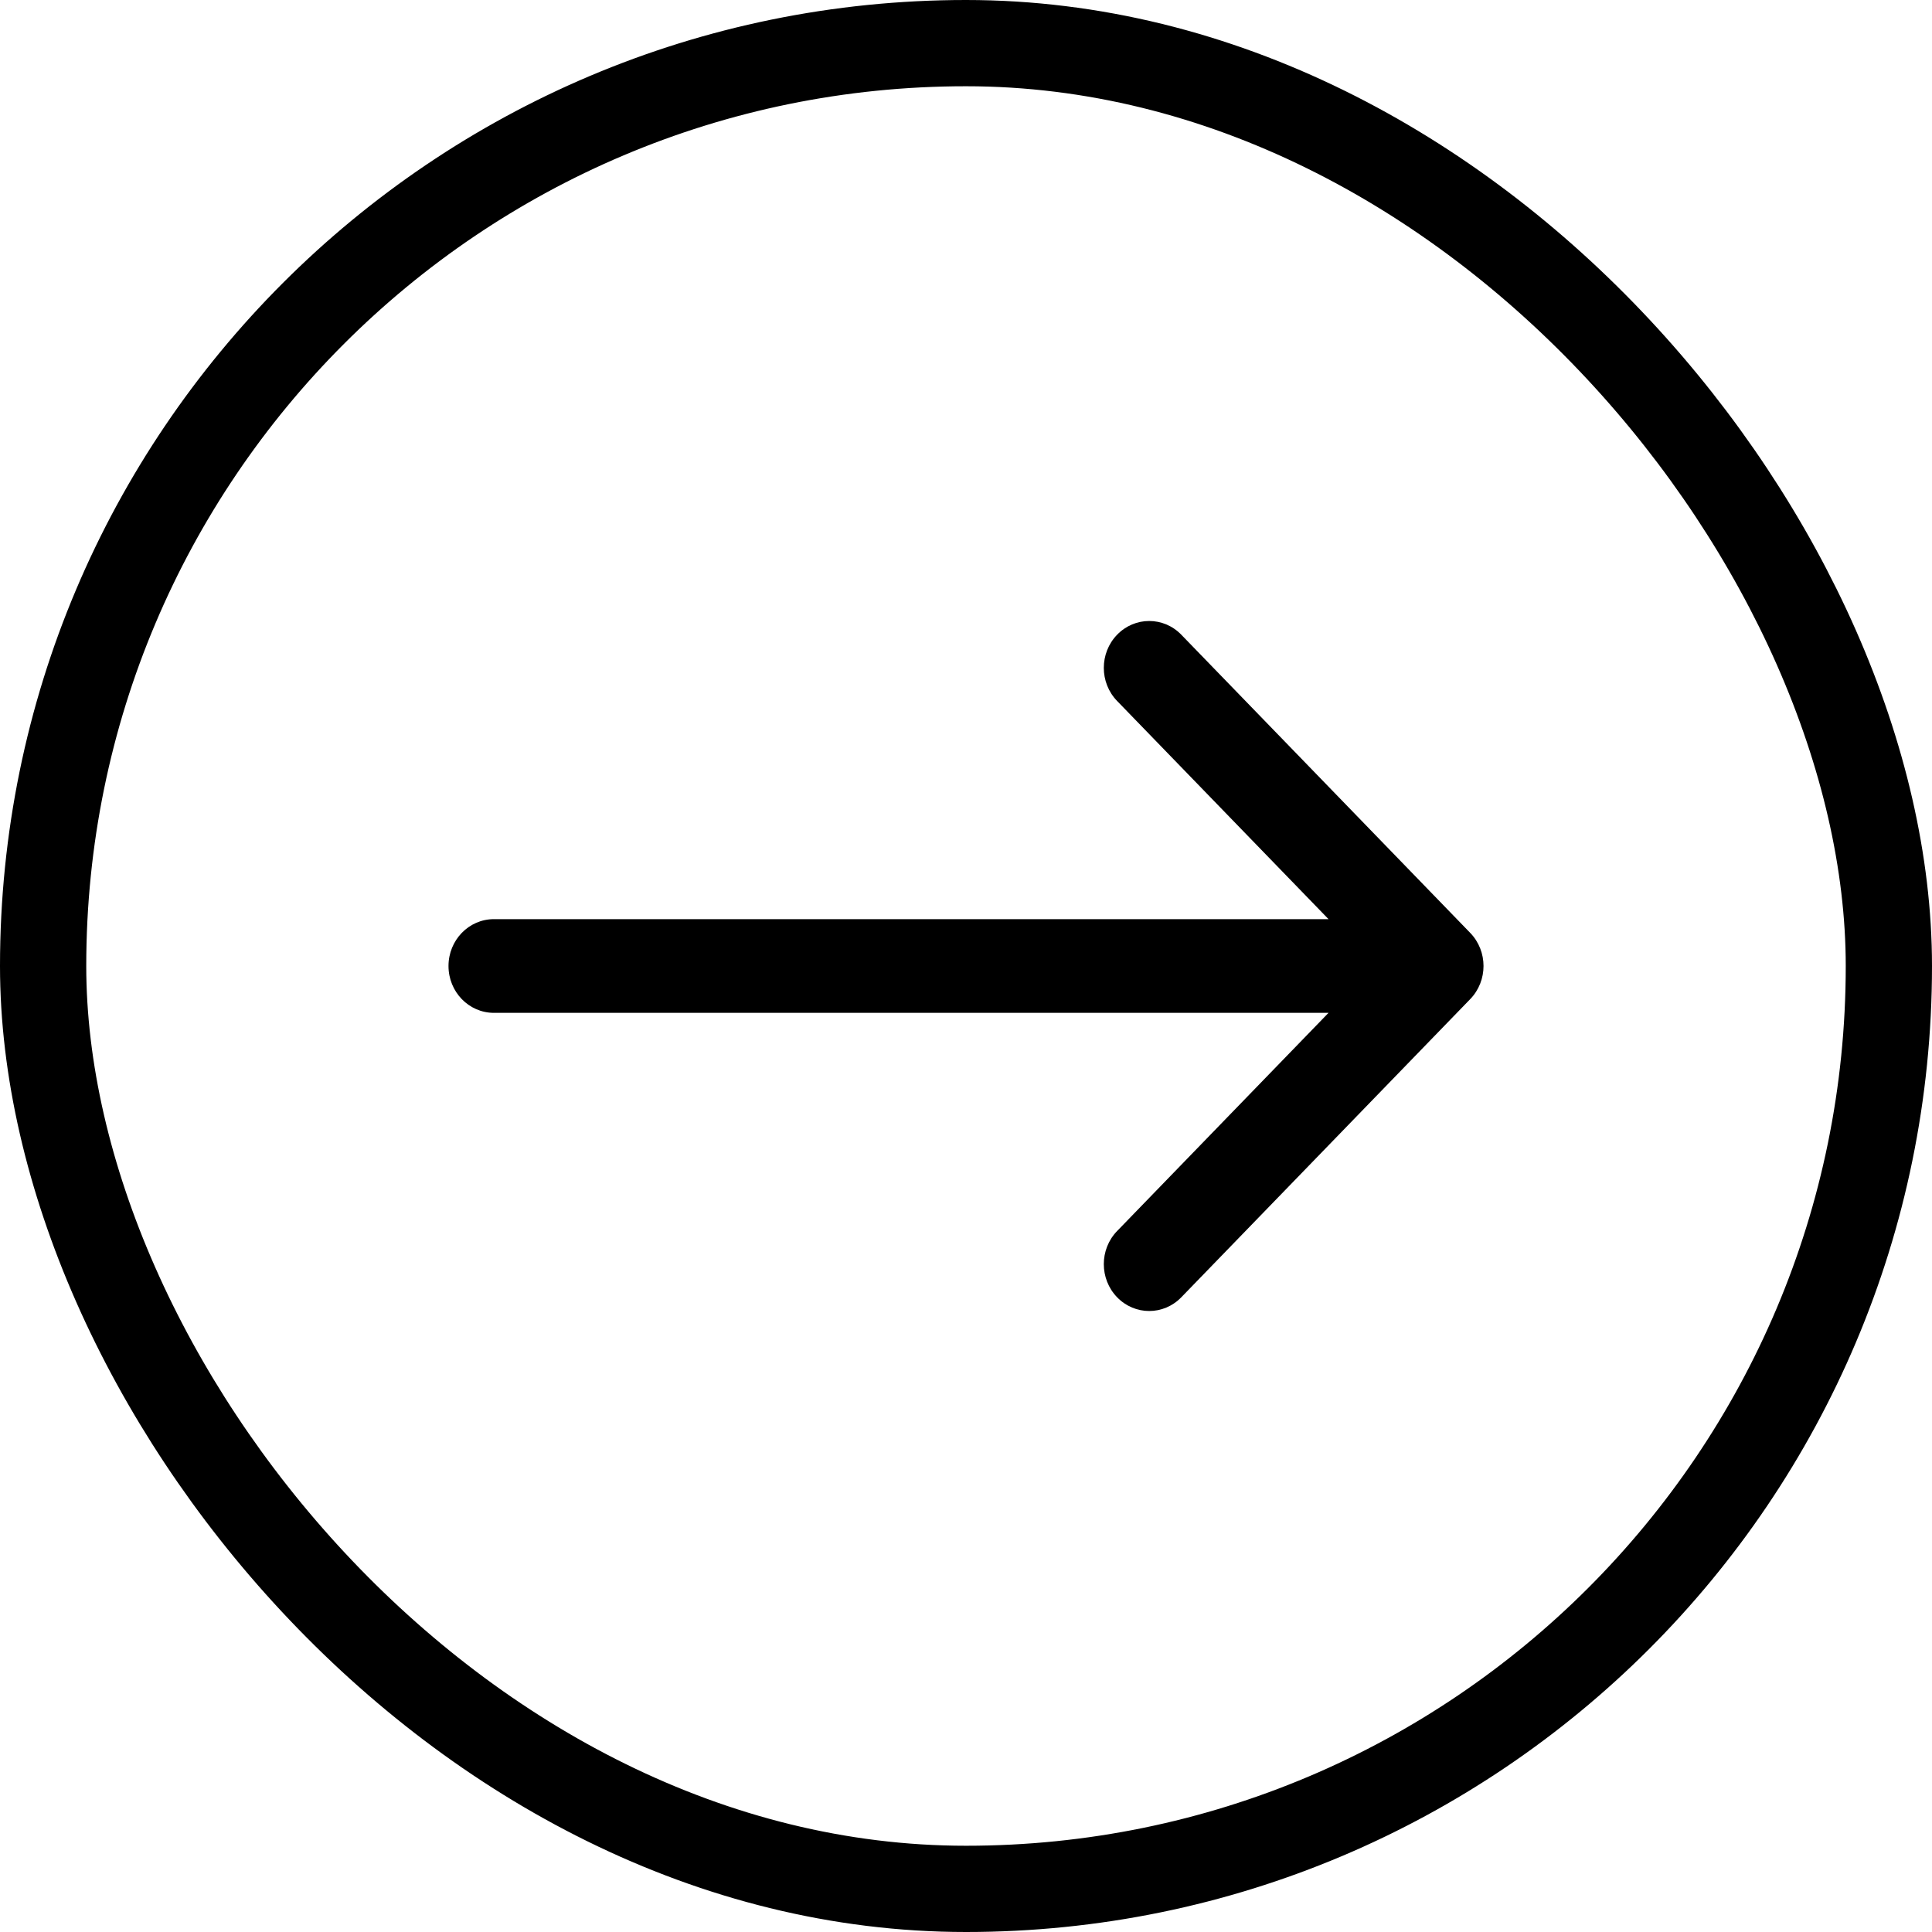
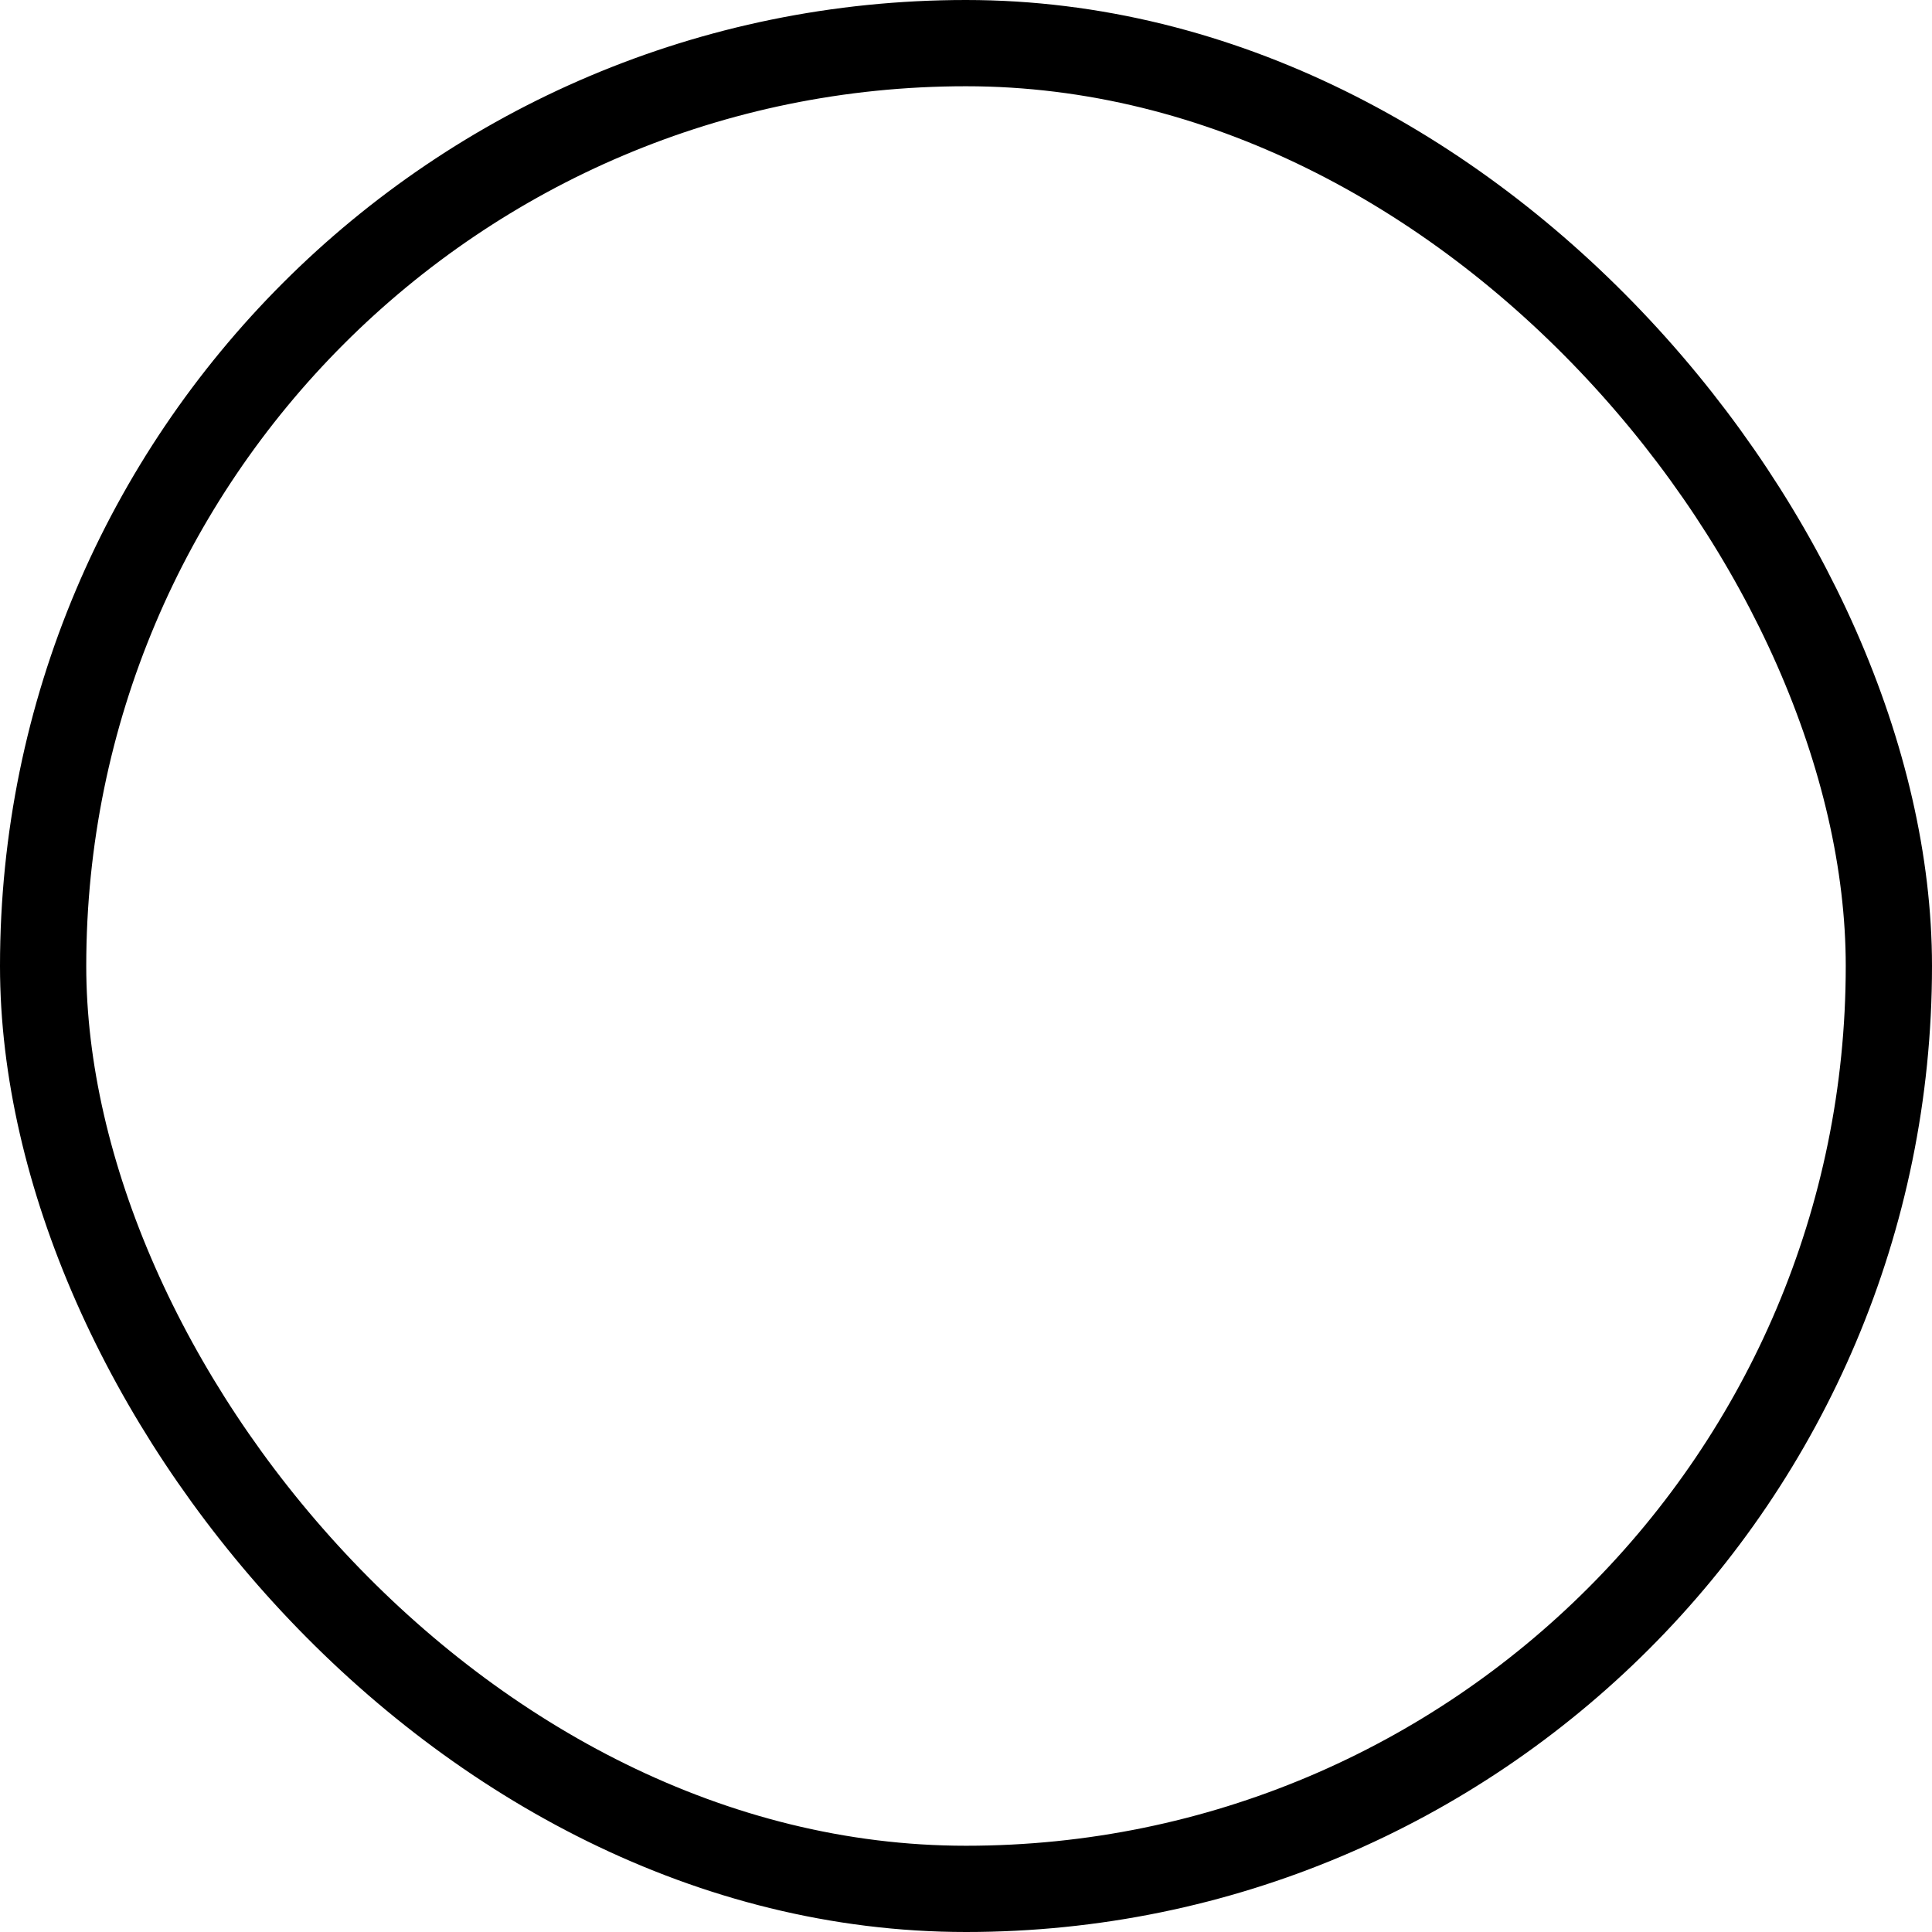
<svg xmlns="http://www.w3.org/2000/svg" width="56" height="56" viewBox="0 0 56 56" fill="none">
  <rect x="1.25" y="1.25" width="53.5" height="53.5" rx="26.75" stroke="black" stroke-width="2.5" />
-   <path fill-rule="evenodd" clip-rule="evenodd" d="M34.241 18.398L42.615 27.04C43.129 27.57 43.129 28.43 42.615 28.96L34.241 37.602C33.727 38.133 32.894 38.133 32.38 37.602C31.866 37.072 31.866 36.212 32.38 35.682L38.508 29.358L14.316 29.358C13.589 29.358 13 28.75 13 28C13 27.25 13.589 26.642 14.316 26.642L38.508 26.642L32.38 20.318C31.866 19.788 31.866 18.928 32.38 18.398C32.894 17.867 33.727 17.867 34.241 18.398Z" fill="black" />
</svg>